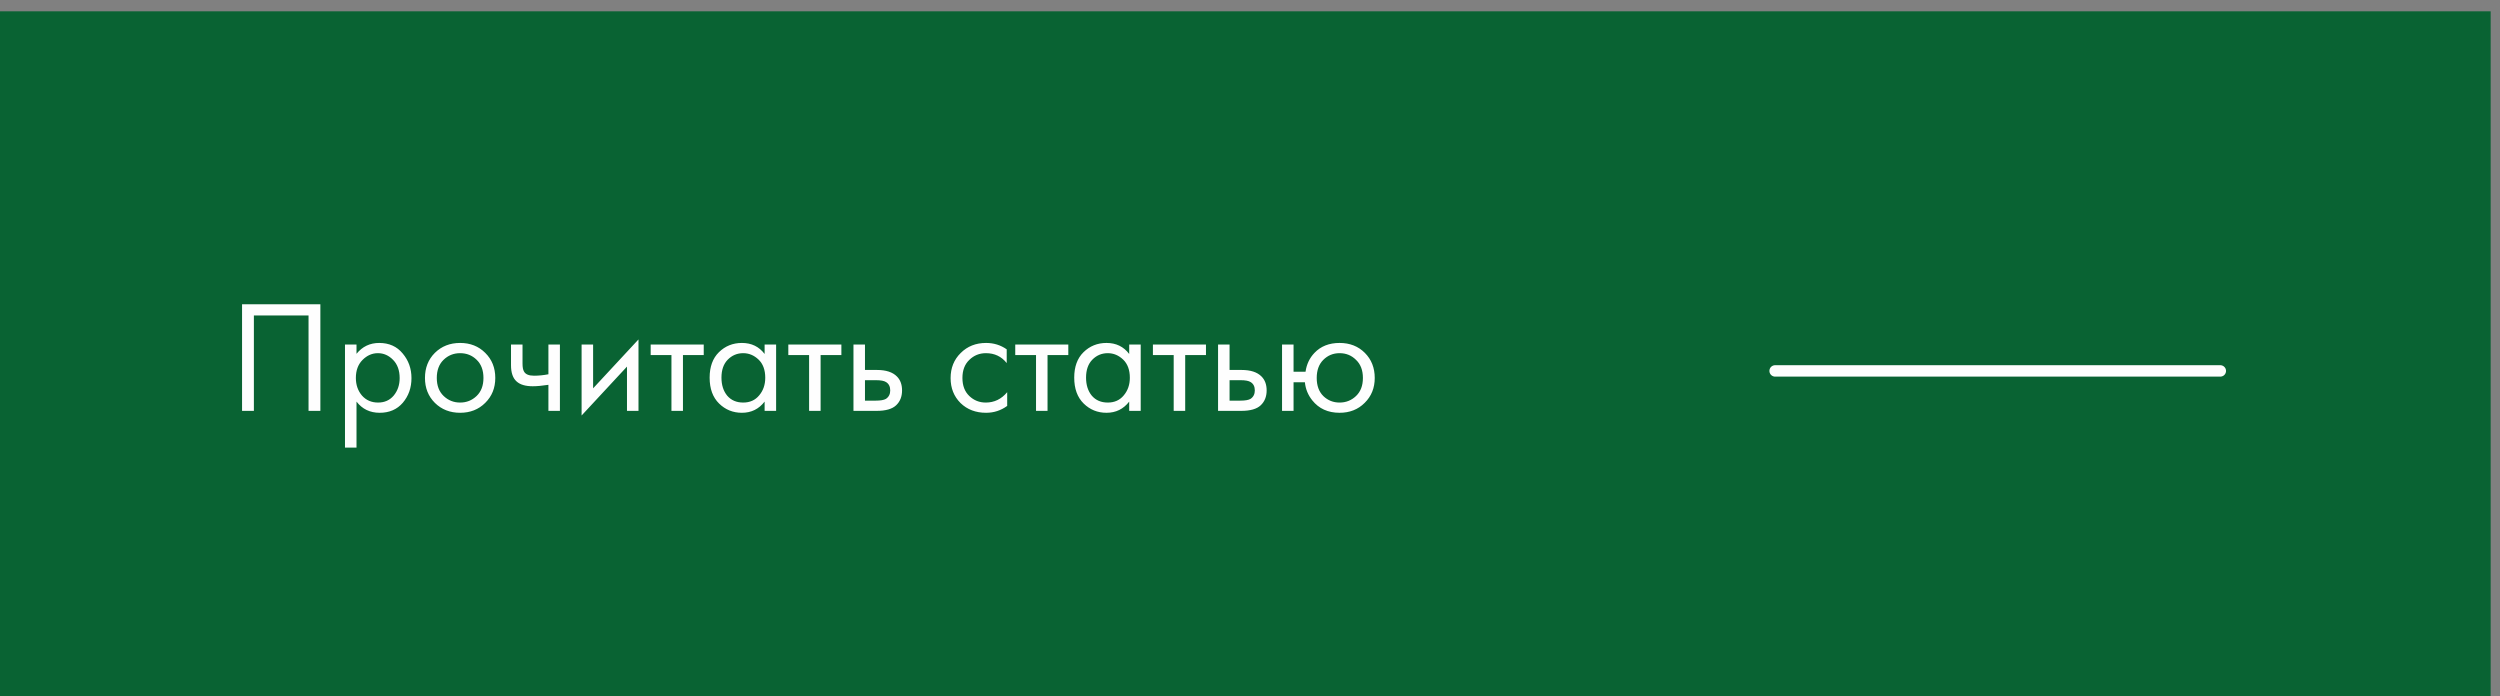
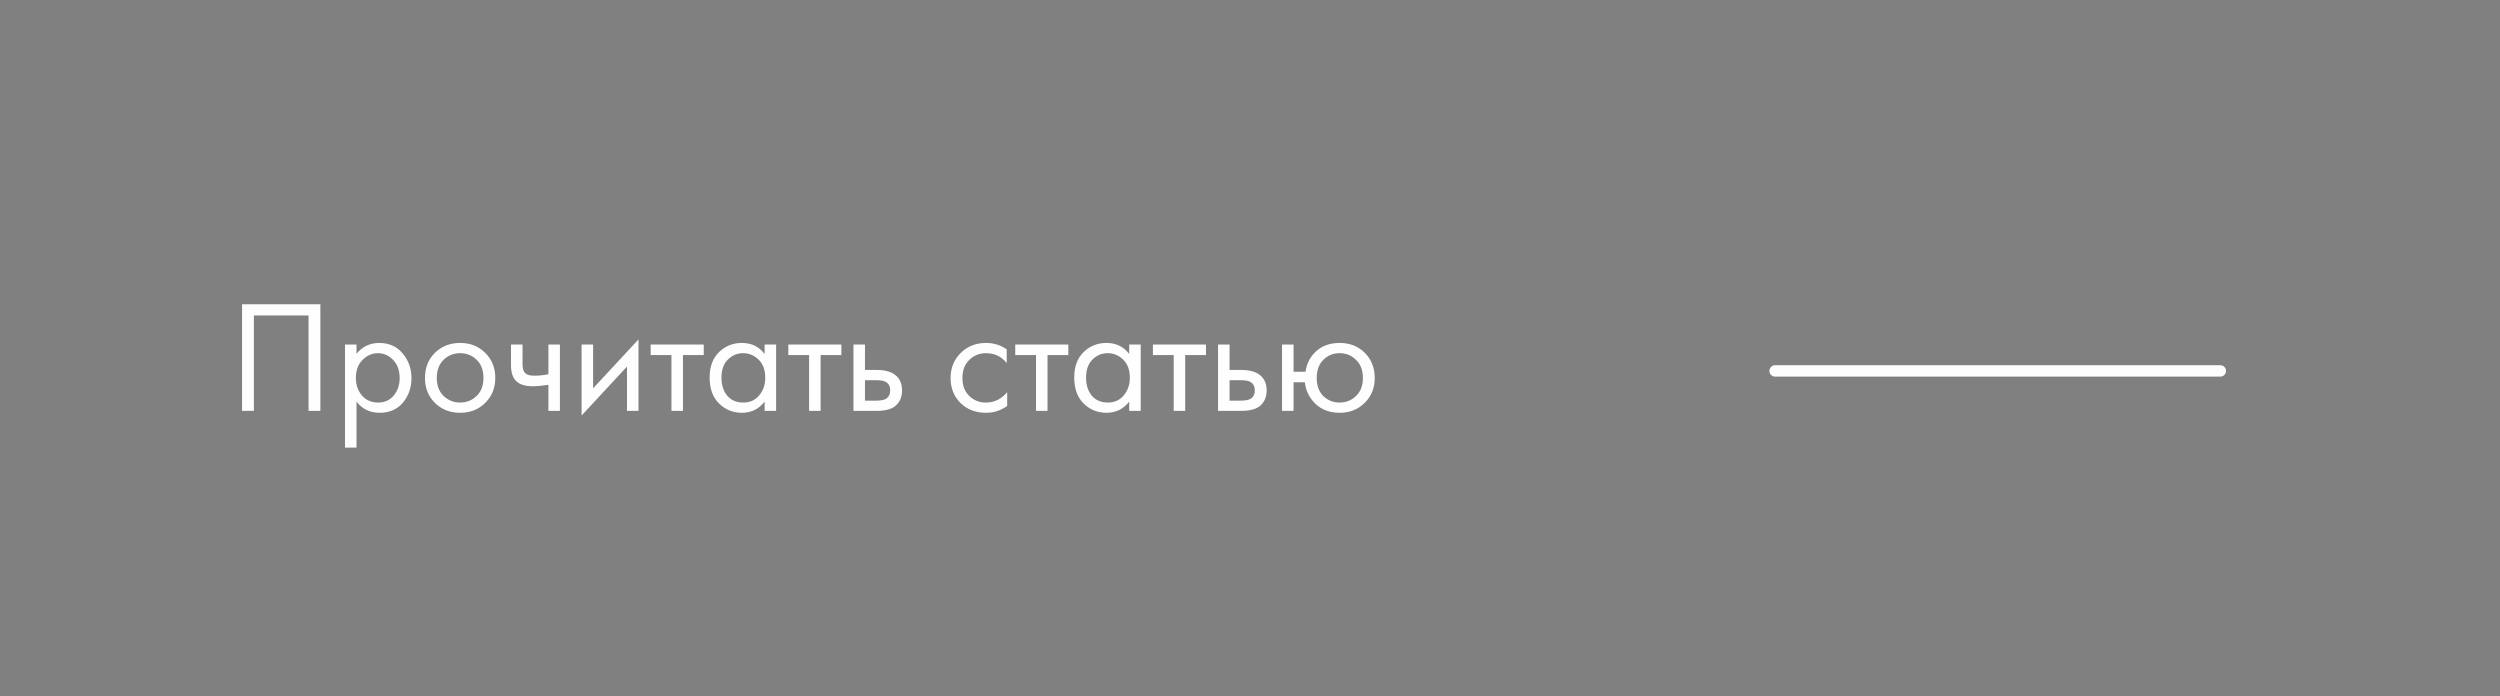
<svg xmlns="http://www.w3.org/2000/svg" width="219" height="61" viewBox="0 0 219 61" fill="none">
  <rect x="0" y="0" width="219" height="61" fill="#808080" stroke="none" />
  <g opacity="0.99">
-     <rect y="0.992" width="218.182" height="60" fill="#086332" />
    <path d="M21.204 26.654H28.064V35.992H27.028V27.634H22.24V35.992H21.204V26.654ZM31.23 35.18V39.212H30.221V30.182H31.23V30.994C31.743 30.36 32.406 30.042 33.218 30.042C34.086 30.042 34.772 30.35 35.276 30.966C35.789 31.573 36.045 32.291 36.045 33.122C36.045 33.962 35.794 34.681 35.289 35.278C34.785 35.866 34.109 36.16 33.26 36.16C32.41 36.16 31.733 35.834 31.23 35.18ZM33.12 35.264C33.689 35.264 34.146 35.059 34.492 34.648C34.837 34.228 35.01 33.719 35.01 33.122C35.01 32.45 34.818 31.918 34.435 31.526C34.053 31.134 33.609 30.938 33.105 30.938C32.602 30.938 32.154 31.134 31.762 31.526C31.369 31.918 31.174 32.446 31.174 33.108C31.174 33.715 31.351 34.228 31.706 34.648C32.069 35.059 32.541 35.264 33.12 35.264ZM42.505 35.292C41.926 35.871 41.193 36.16 40.307 36.16C39.42 36.16 38.683 35.871 38.095 35.292C37.516 34.714 37.227 33.986 37.227 33.108C37.227 32.221 37.516 31.489 38.095 30.91C38.683 30.331 39.42 30.042 40.307 30.042C41.193 30.042 41.926 30.331 42.505 30.91C43.093 31.489 43.387 32.221 43.387 33.108C43.387 33.986 43.093 34.714 42.505 35.292ZM41.749 31.512C41.357 31.13 40.876 30.938 40.307 30.938C39.737 30.938 39.252 31.134 38.851 31.526C38.459 31.909 38.263 32.436 38.263 33.108C38.263 33.78 38.463 34.307 38.865 34.69C39.266 35.073 39.747 35.264 40.307 35.264C40.867 35.264 41.347 35.073 41.749 34.69C42.15 34.307 42.351 33.78 42.351 33.108C42.351 32.427 42.15 31.895 41.749 31.512ZM48.041 35.992V33.71C47.49 33.794 47.032 33.836 46.669 33.836C46.034 33.836 45.562 33.696 45.255 33.416C44.928 33.127 44.764 32.651 44.764 31.988V30.182H45.773V31.848C45.773 32.166 45.815 32.394 45.898 32.534C46.029 32.786 46.323 32.912 46.781 32.912C47.191 32.912 47.611 32.87 48.041 32.786V30.182H49.048V35.992H48.041ZM50.948 30.182H51.956V34.018L55.932 29.734V35.992H54.924V32.114L50.948 36.398V30.182ZM61.647 31.106H59.827V35.992H58.819V31.106H56.999V30.182H61.647V31.106ZM66.98 31.008V30.182H67.988V35.992H66.98V35.18C66.476 35.834 65.814 36.16 64.992 36.16C64.208 36.16 63.541 35.889 62.99 35.348C62.44 34.807 62.164 34.051 62.164 33.08C62.164 32.128 62.435 31.386 62.976 30.854C63.527 30.313 64.199 30.042 64.992 30.042C65.832 30.042 66.495 30.364 66.98 31.008ZM65.104 30.938C64.572 30.938 64.12 31.13 63.746 31.512C63.382 31.886 63.2 32.408 63.2 33.08C63.2 33.724 63.368 34.252 63.704 34.662C64.049 35.063 64.516 35.264 65.104 35.264C65.692 35.264 66.159 35.054 66.504 34.634C66.859 34.214 67.036 33.701 67.036 33.094C67.036 32.404 66.84 31.872 66.448 31.498C66.056 31.125 65.608 30.938 65.104 30.938ZM73.705 31.106H71.885V35.992H70.877V31.106H69.057V30.182H73.705V31.106ZM74.764 35.992V30.182H75.772V32.408H76.808C77.611 32.408 78.199 32.599 78.573 32.982C78.871 33.281 79.02 33.687 79.02 34.2C79.02 34.742 78.848 35.175 78.502 35.502C78.157 35.829 77.588 35.992 76.794 35.992H74.764ZM75.772 35.096H76.71C77.13 35.096 77.429 35.045 77.606 34.942C77.859 34.774 77.984 34.527 77.984 34.2C77.984 33.864 77.863 33.621 77.621 33.472C77.453 33.36 77.154 33.304 76.725 33.304H75.772V35.096ZM88.188 30.602V31.806C87.73 31.227 87.124 30.938 86.368 30.938C85.798 30.938 85.313 31.134 84.912 31.526C84.51 31.909 84.309 32.436 84.309 33.108C84.309 33.78 84.51 34.307 84.912 34.69C85.313 35.073 85.793 35.264 86.353 35.264C87.1 35.264 87.725 34.961 88.23 34.354V35.558C87.679 35.959 87.063 36.16 86.382 36.16C85.476 36.16 84.73 35.876 84.141 35.306C83.563 34.727 83.273 33.999 83.273 33.122C83.273 32.236 83.567 31.503 84.156 30.924C84.743 30.336 85.486 30.042 86.382 30.042C87.053 30.042 87.656 30.229 88.188 30.602ZM93.584 31.106H91.764V35.992H90.756V31.106H88.936V30.182H93.584V31.106ZM98.918 31.008V30.182H99.926V35.992H98.918V35.18C98.414 35.834 97.751 36.16 96.93 36.16C96.146 36.16 95.478 35.889 94.928 35.348C94.377 34.807 94.102 34.051 94.102 33.08C94.102 32.128 94.372 31.386 94.914 30.854C95.464 30.313 96.136 30.042 96.93 30.042C97.77 30.042 98.432 30.364 98.918 31.008ZM97.042 30.938C96.51 30.938 96.057 31.13 95.684 31.512C95.32 31.886 95.138 32.408 95.138 33.08C95.138 33.724 95.306 34.252 95.642 34.662C95.987 35.063 96.454 35.264 97.042 35.264C97.63 35.264 98.096 35.054 98.442 34.634C98.796 34.214 98.974 33.701 98.974 33.094C98.974 32.404 98.778 31.872 98.386 31.498C97.994 31.125 97.546 30.938 97.042 30.938ZM105.643 31.106H103.823V35.992H102.815V31.106H100.995V30.182H105.643V31.106ZM106.702 35.992V30.182H107.71V32.408H108.746C109.549 32.408 110.137 32.599 110.51 32.982C110.809 33.281 110.958 33.687 110.958 34.2C110.958 34.742 110.785 35.175 110.44 35.502C110.095 35.829 109.525 35.992 108.732 35.992H106.702ZM107.71 35.096H108.648C109.068 35.096 109.367 35.045 109.544 34.942C109.796 34.774 109.922 34.527 109.922 34.2C109.922 33.864 109.801 33.621 109.558 33.472C109.39 33.36 109.091 33.304 108.662 33.304H107.71V35.096ZM113.315 32.562H114.365C114.459 31.909 114.72 31.358 115.149 30.91C115.7 30.331 116.433 30.042 117.347 30.042C118.243 30.042 118.981 30.331 119.559 30.91C120.138 31.489 120.427 32.221 120.427 33.108C120.427 33.986 120.133 34.714 119.545 35.292C118.967 35.871 118.234 36.16 117.347 36.16C116.33 36.16 115.532 35.796 114.953 35.068C114.58 34.602 114.365 34.074 114.309 33.486H113.315V35.992H112.307V30.182H113.315V32.562ZM117.347 30.938C116.787 30.938 116.311 31.134 115.919 31.526C115.537 31.909 115.345 32.436 115.345 33.108C115.345 33.789 115.541 34.322 115.933 34.704C116.325 35.078 116.797 35.264 117.347 35.264C117.907 35.264 118.388 35.073 118.789 34.69C119.191 34.307 119.391 33.78 119.391 33.108C119.391 32.436 119.191 31.909 118.789 31.526C118.397 31.134 117.917 30.938 117.347 30.938Z" fill="white" />
    <line x1="155.5" y1="32.492" x2="194.5" y2="32.492" stroke="white" stroke-linecap="round" />
  </g>
</svg>